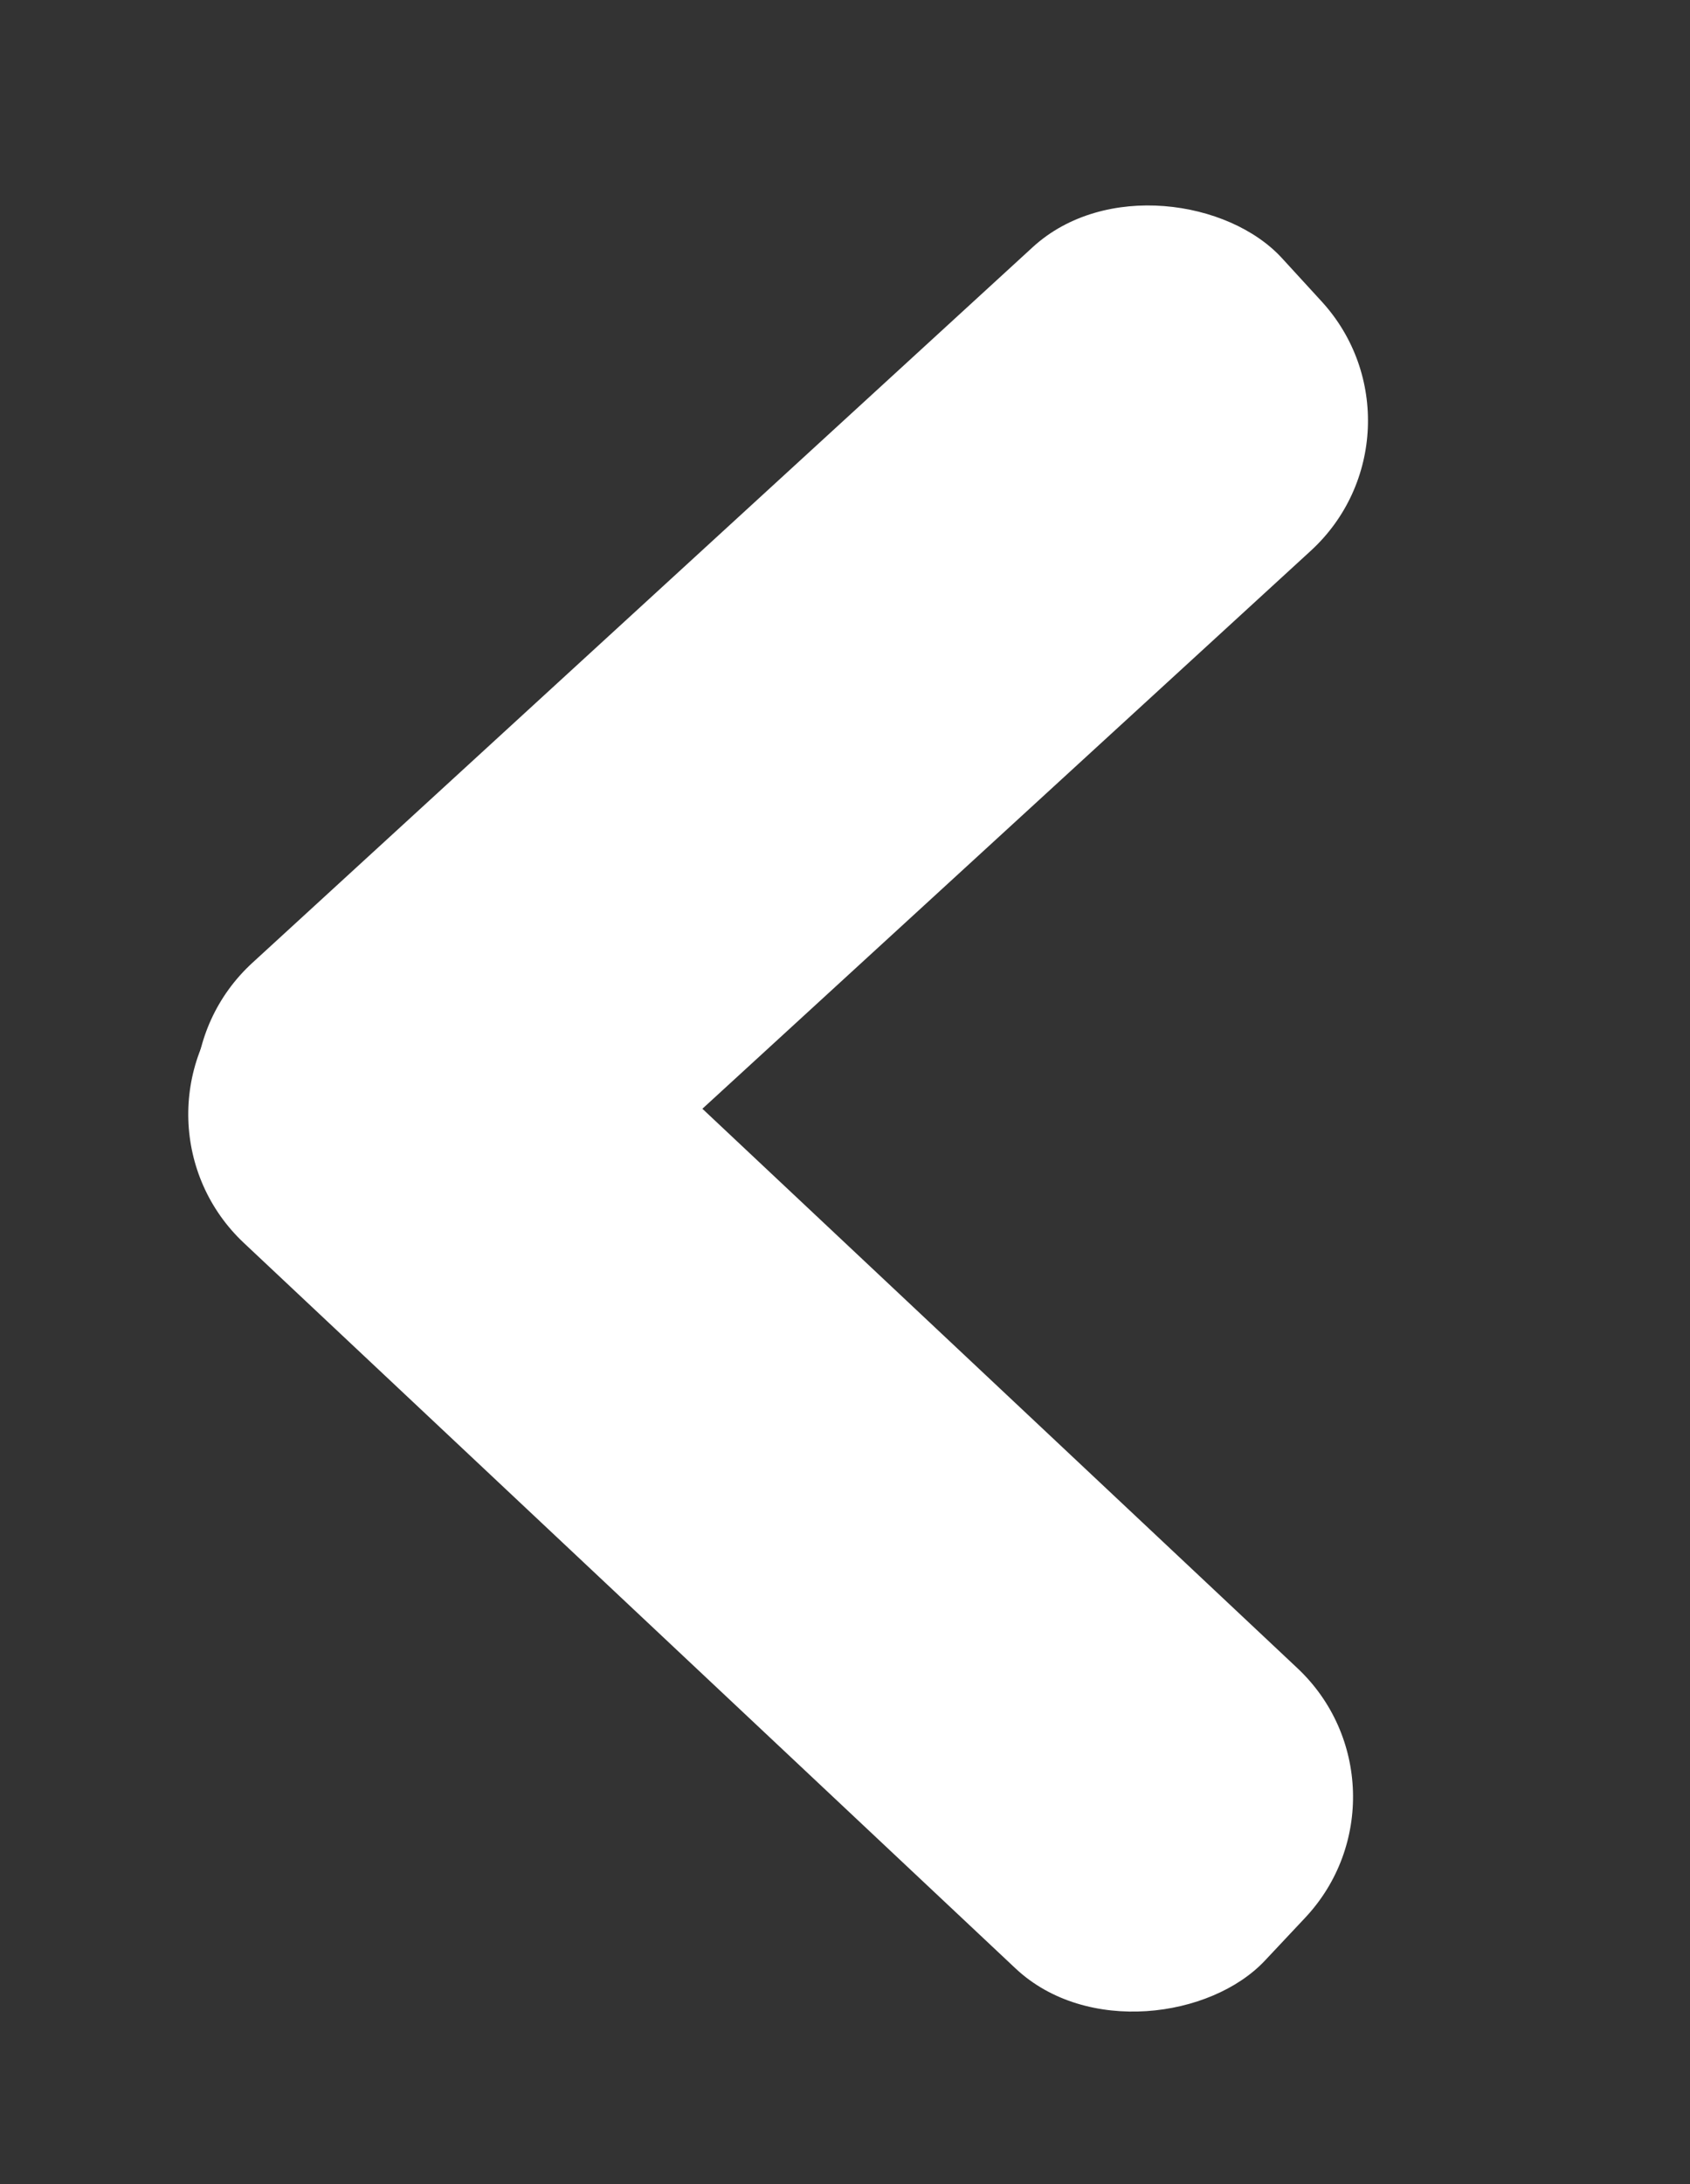
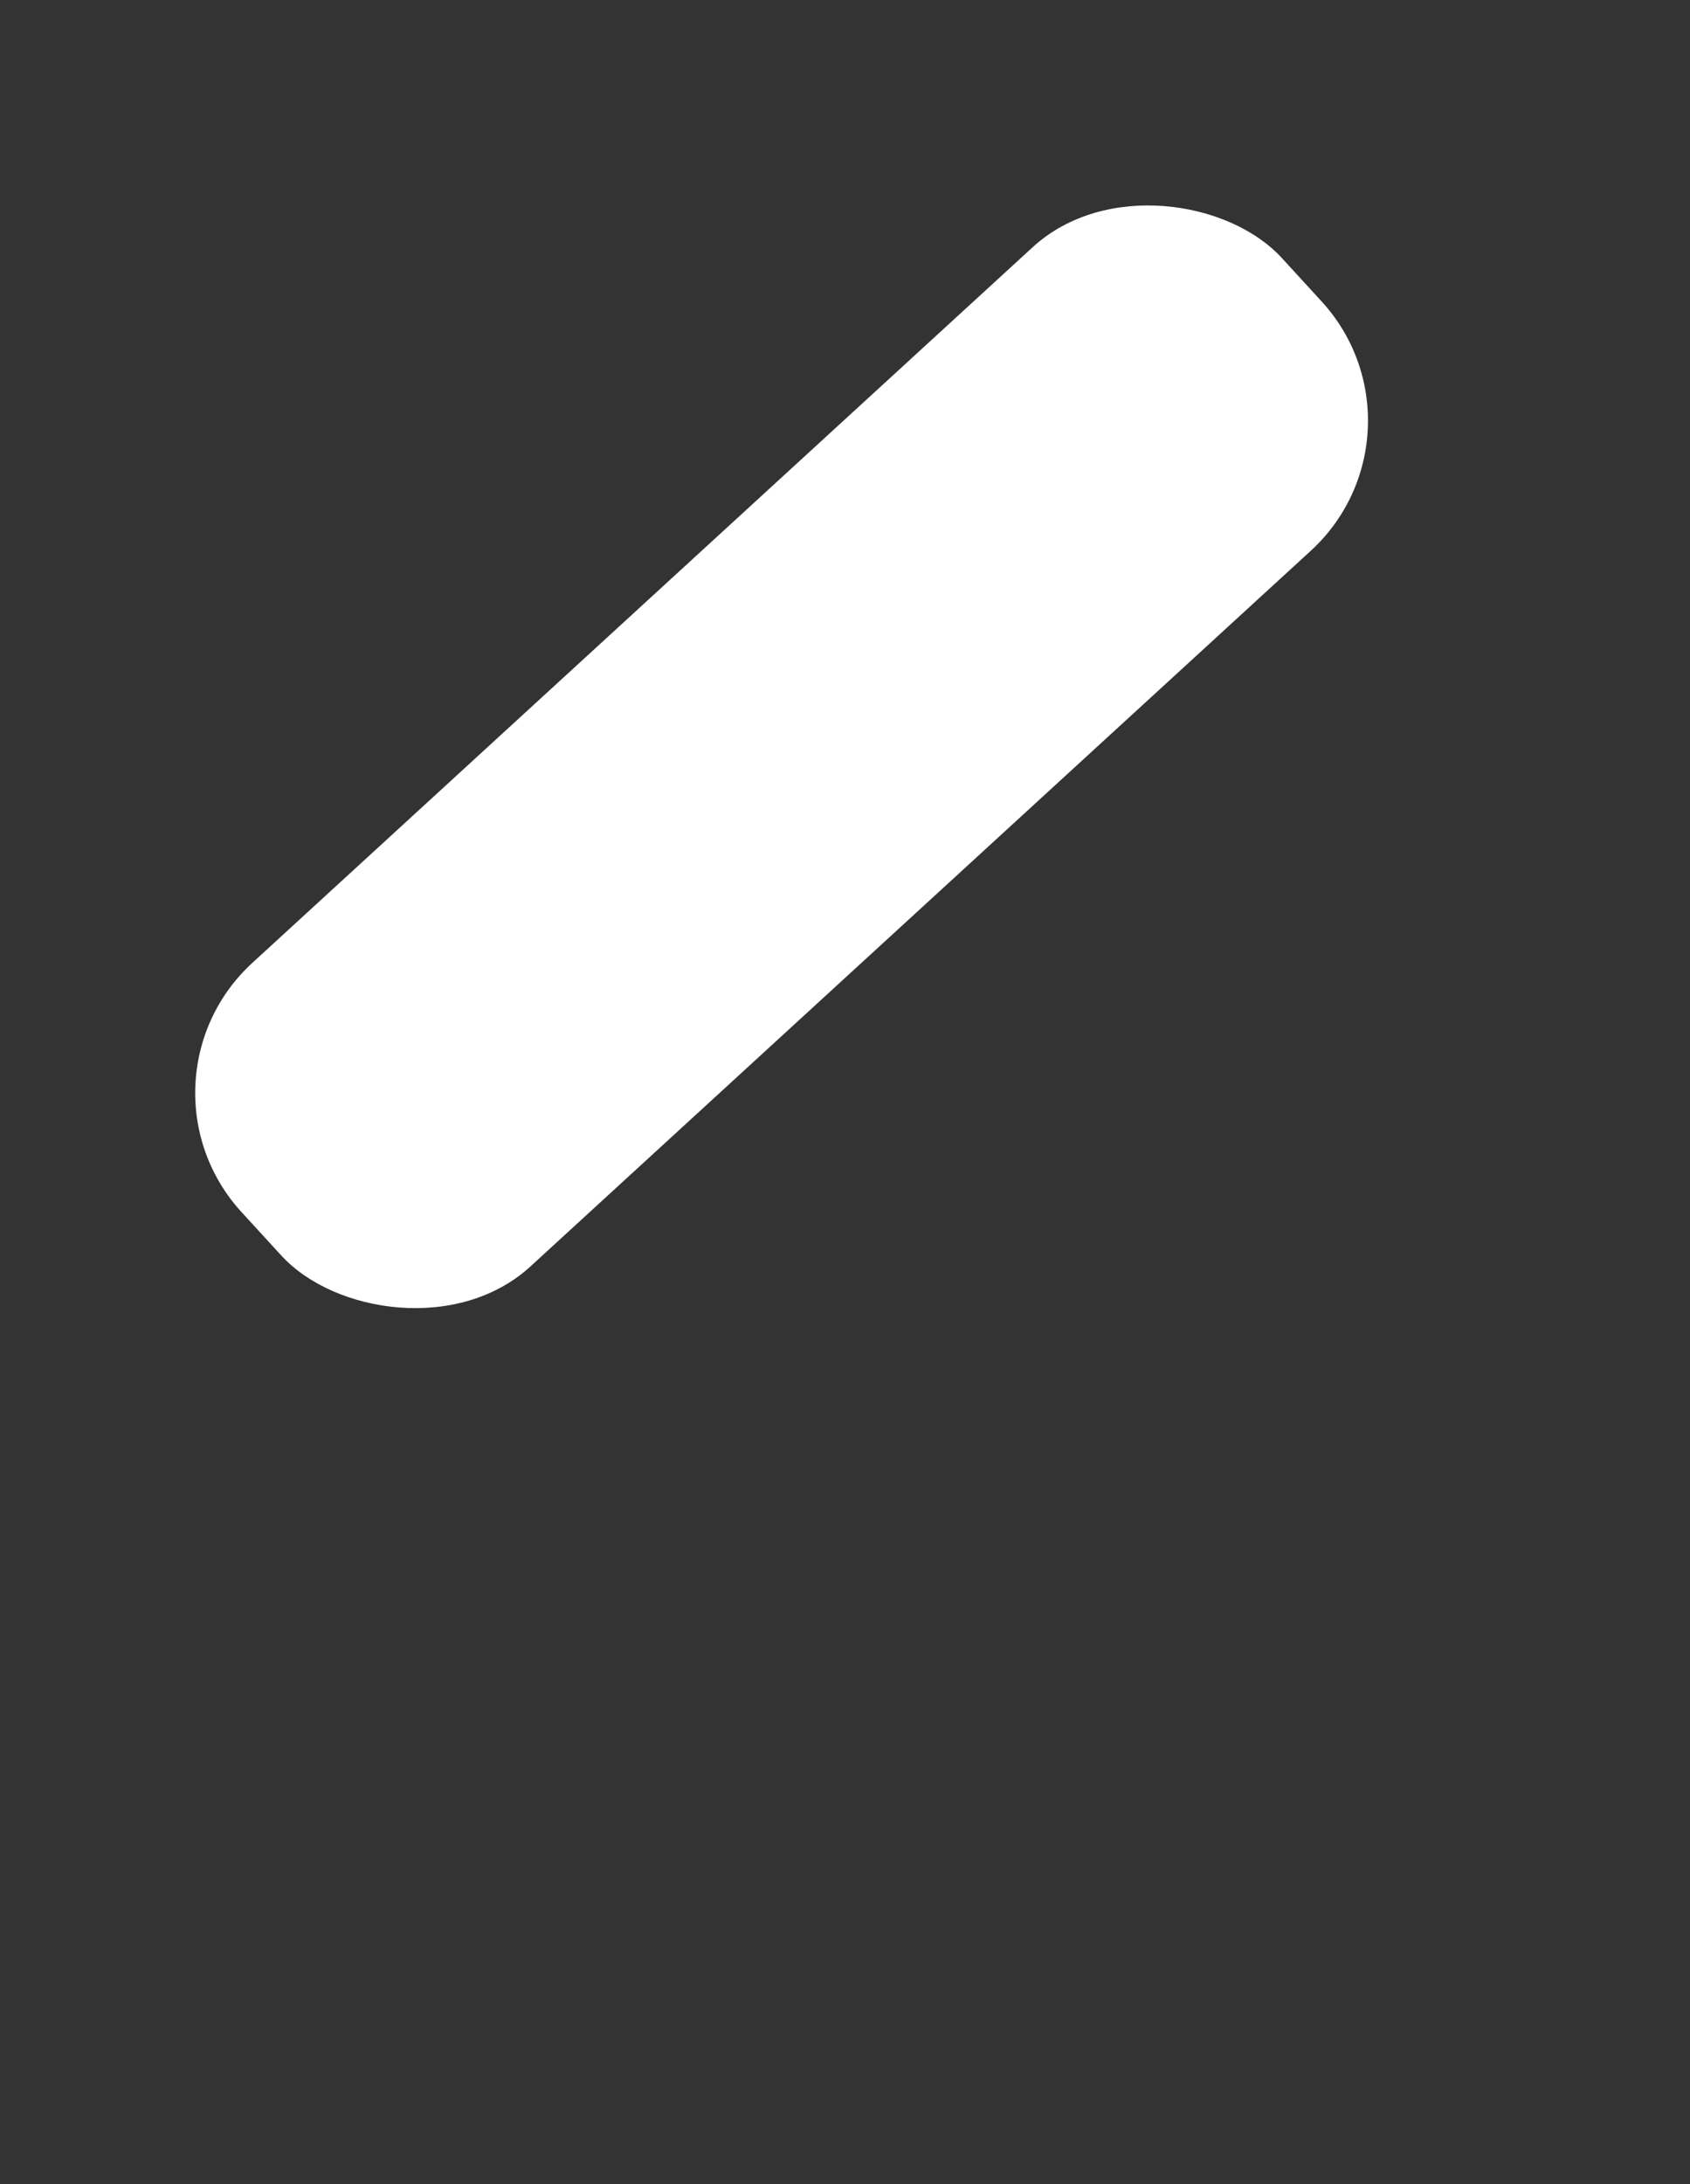
<svg xmlns="http://www.w3.org/2000/svg" width="24" height="31" viewBox="0 0 24 31" fill="none">
  <rect x="0" y="0" width="24" height="31" fill="#333333" stroke="none" />
  <rect x="1.738" y="15.358" width="20.041" height="5.845" rx="2.505" transform="rotate(-42.509 1.738 15.358)" fill="white" />
-   <rect width="20.041" height="5.845" rx="2.505" transform="matrix(-0.729 -0.685 -0.685 0.729 20.251 25.393)" fill="white" />
</svg>